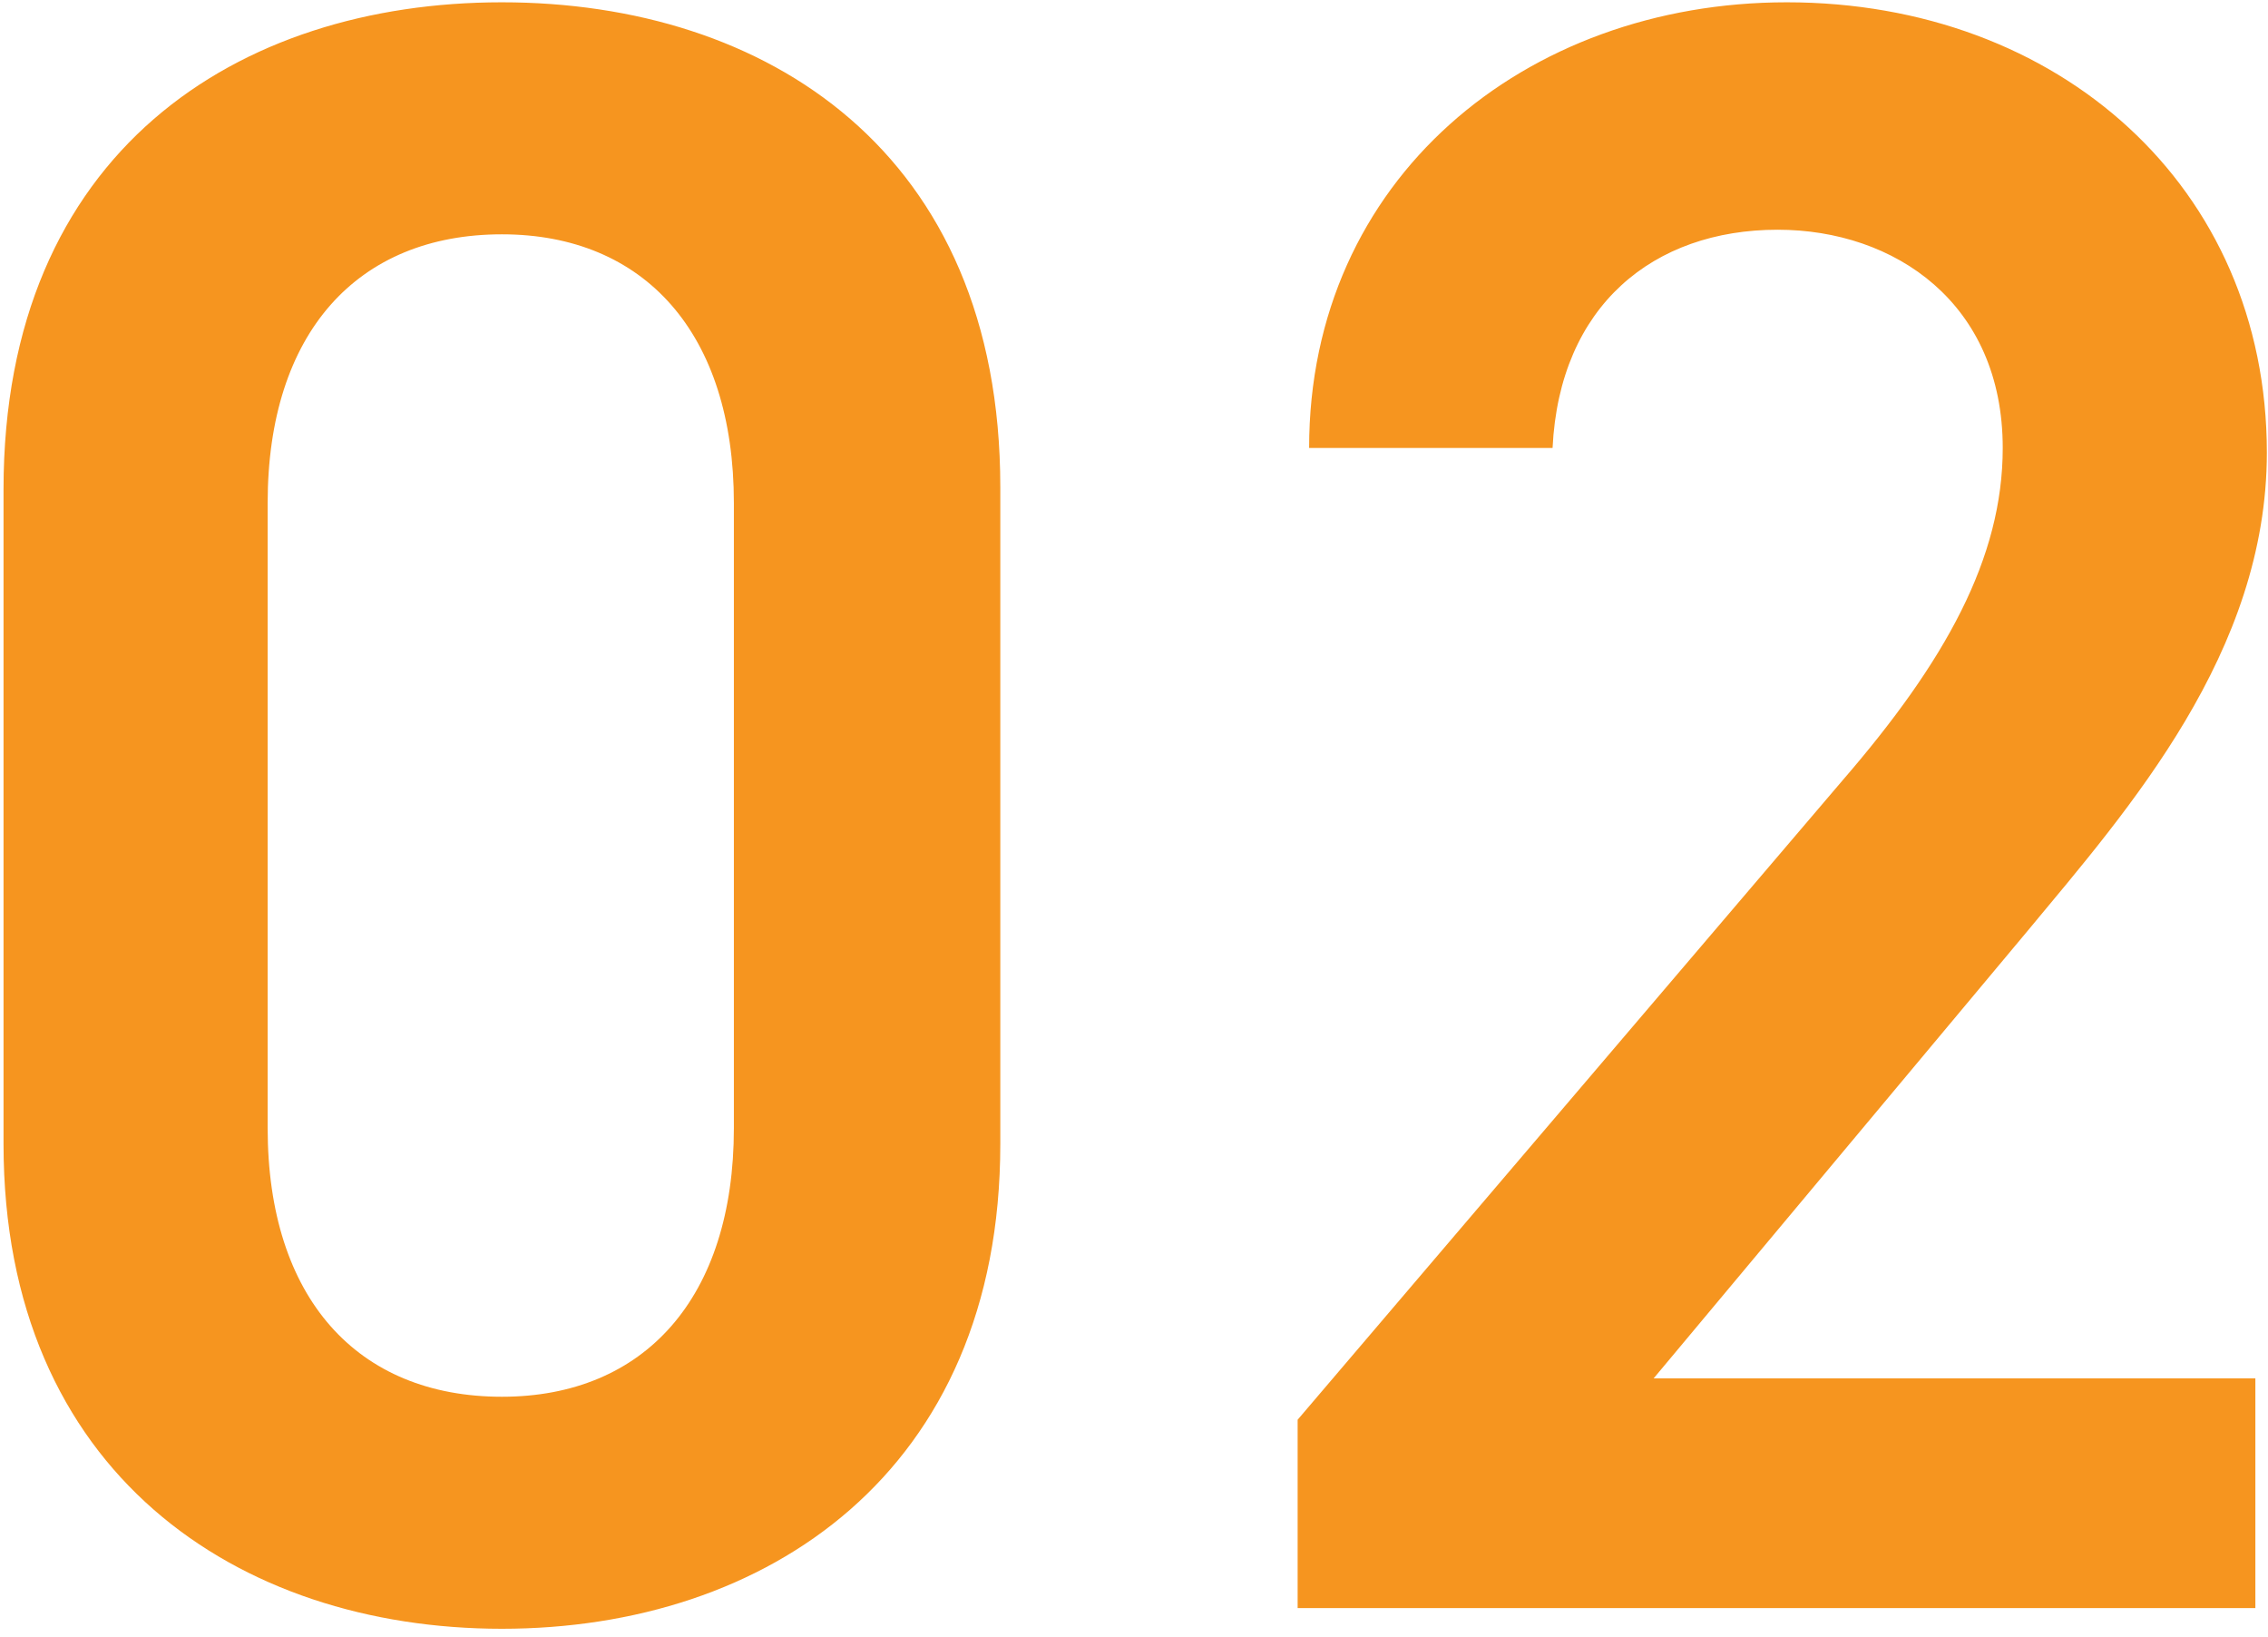
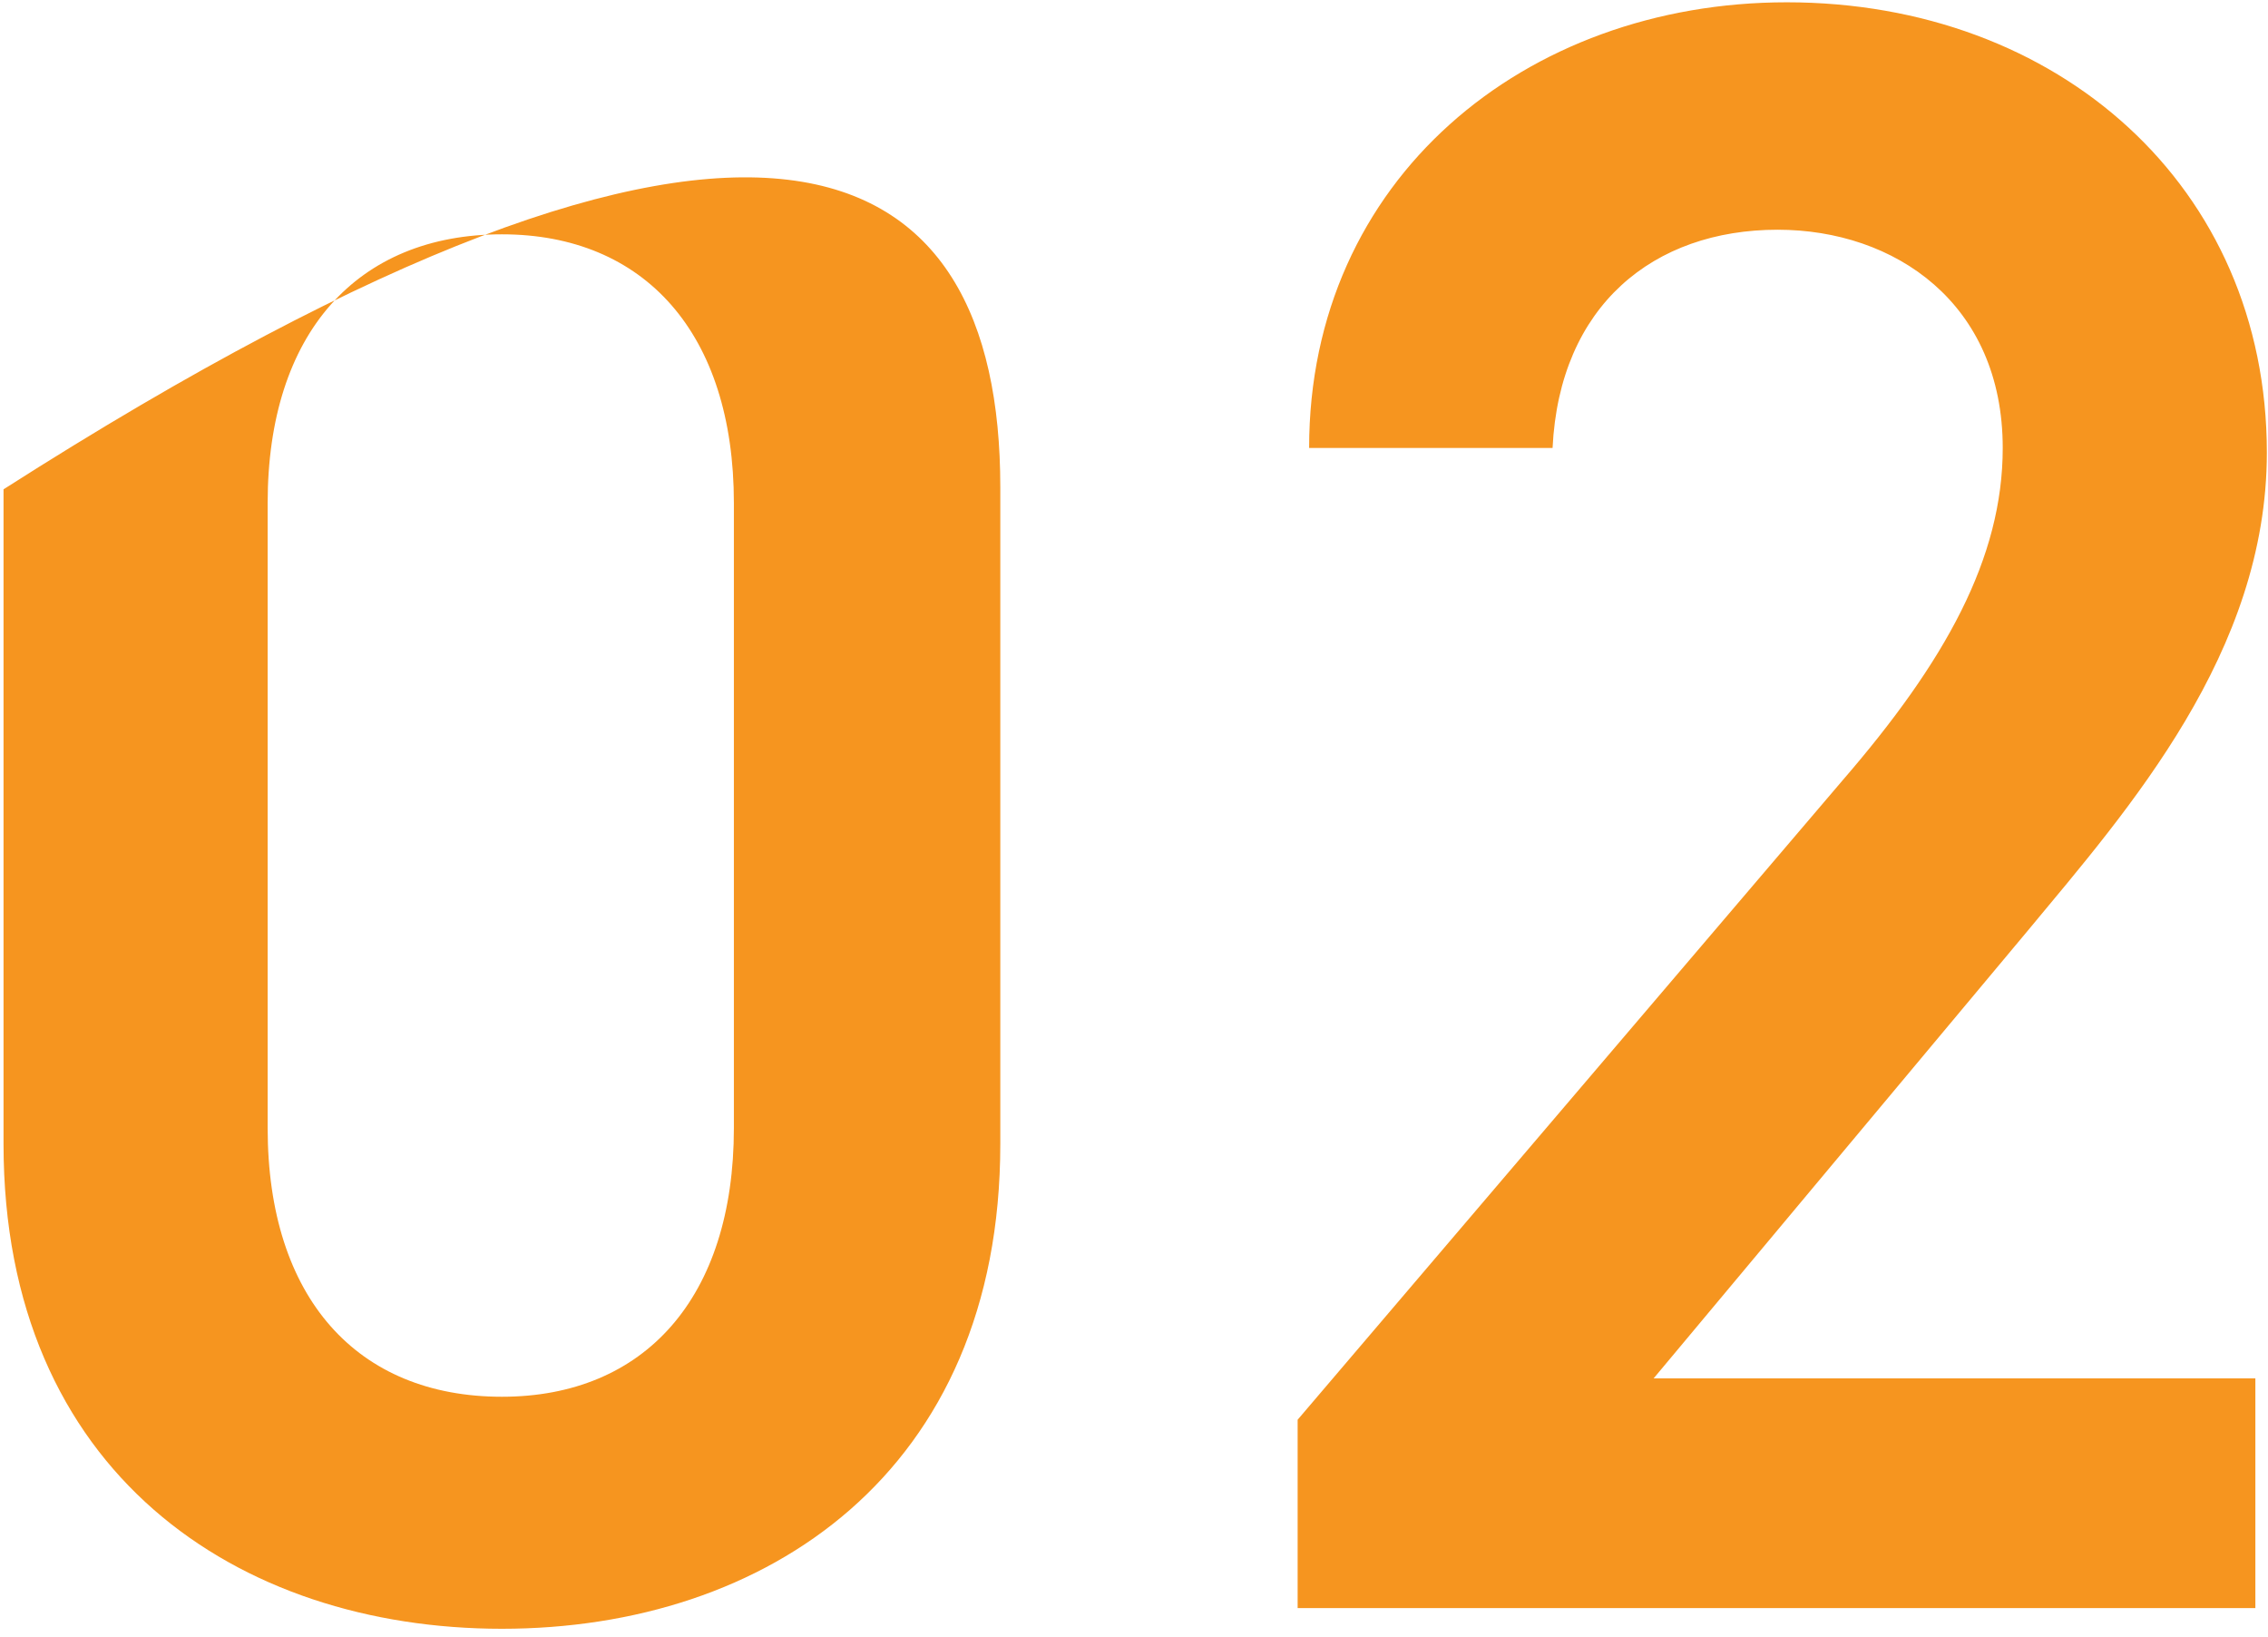
<svg xmlns="http://www.w3.org/2000/svg" width="158" height="114" viewBox="0 0 158 114" fill="none">
-   <path d="M69.686 79.68C69.686 102.56 53.366 113.44 34.966 113.44C16.566 113.44 0.246 102.56 0.246 79.68V34.08C0.246 10.56 16.566 0.16 34.966 0.16C53.366 0.16 69.686 10.56 69.686 33.92V79.68ZM51.126 35.04C51.126 23.2 44.886 16.32 34.966 16.32C24.886 16.32 18.646 23.2 18.646 35.04V78.56C18.646 90.4 24.886 97.28 34.966 97.28C44.886 97.28 51.126 90.4 51.126 78.56V35.04ZM157.12 96V112H90.4V98.88L128.32 54.4C135.52 46.08 139.52 38.88 139.52 31.2C139.52 21.12 132 16 123.84 16C115.2 16 108.64 21.28 108.16 31.2H91.2C91.2 12.48 106.24 0.16 124.48 0.16C143.36 0.16 157.92 12.96 157.92 31.52C157.92 45.44 148.32 56.32 141.28 64.8L115.2 96H157.12Z" fill="#F6951F" />
+   <path d="M69.686 79.68C69.686 102.56 53.366 113.44 34.966 113.44C16.566 113.44 0.246 102.56 0.246 79.68V34.08C53.366 0.16 69.686 10.56 69.686 33.92V79.68ZM51.126 35.04C51.126 23.2 44.886 16.32 34.966 16.32C24.886 16.32 18.646 23.2 18.646 35.04V78.56C18.646 90.4 24.886 97.28 34.966 97.28C44.886 97.28 51.126 90.4 51.126 78.56V35.04ZM157.12 96V112H90.4V98.88L128.32 54.4C135.52 46.08 139.52 38.88 139.52 31.2C139.52 21.12 132 16 123.84 16C115.2 16 108.64 21.28 108.16 31.2H91.2C91.2 12.48 106.24 0.16 124.48 0.16C143.36 0.16 157.92 12.96 157.92 31.52C157.92 45.44 148.32 56.32 141.28 64.8L115.2 96H157.12Z" fill="#F6951F" />
</svg>